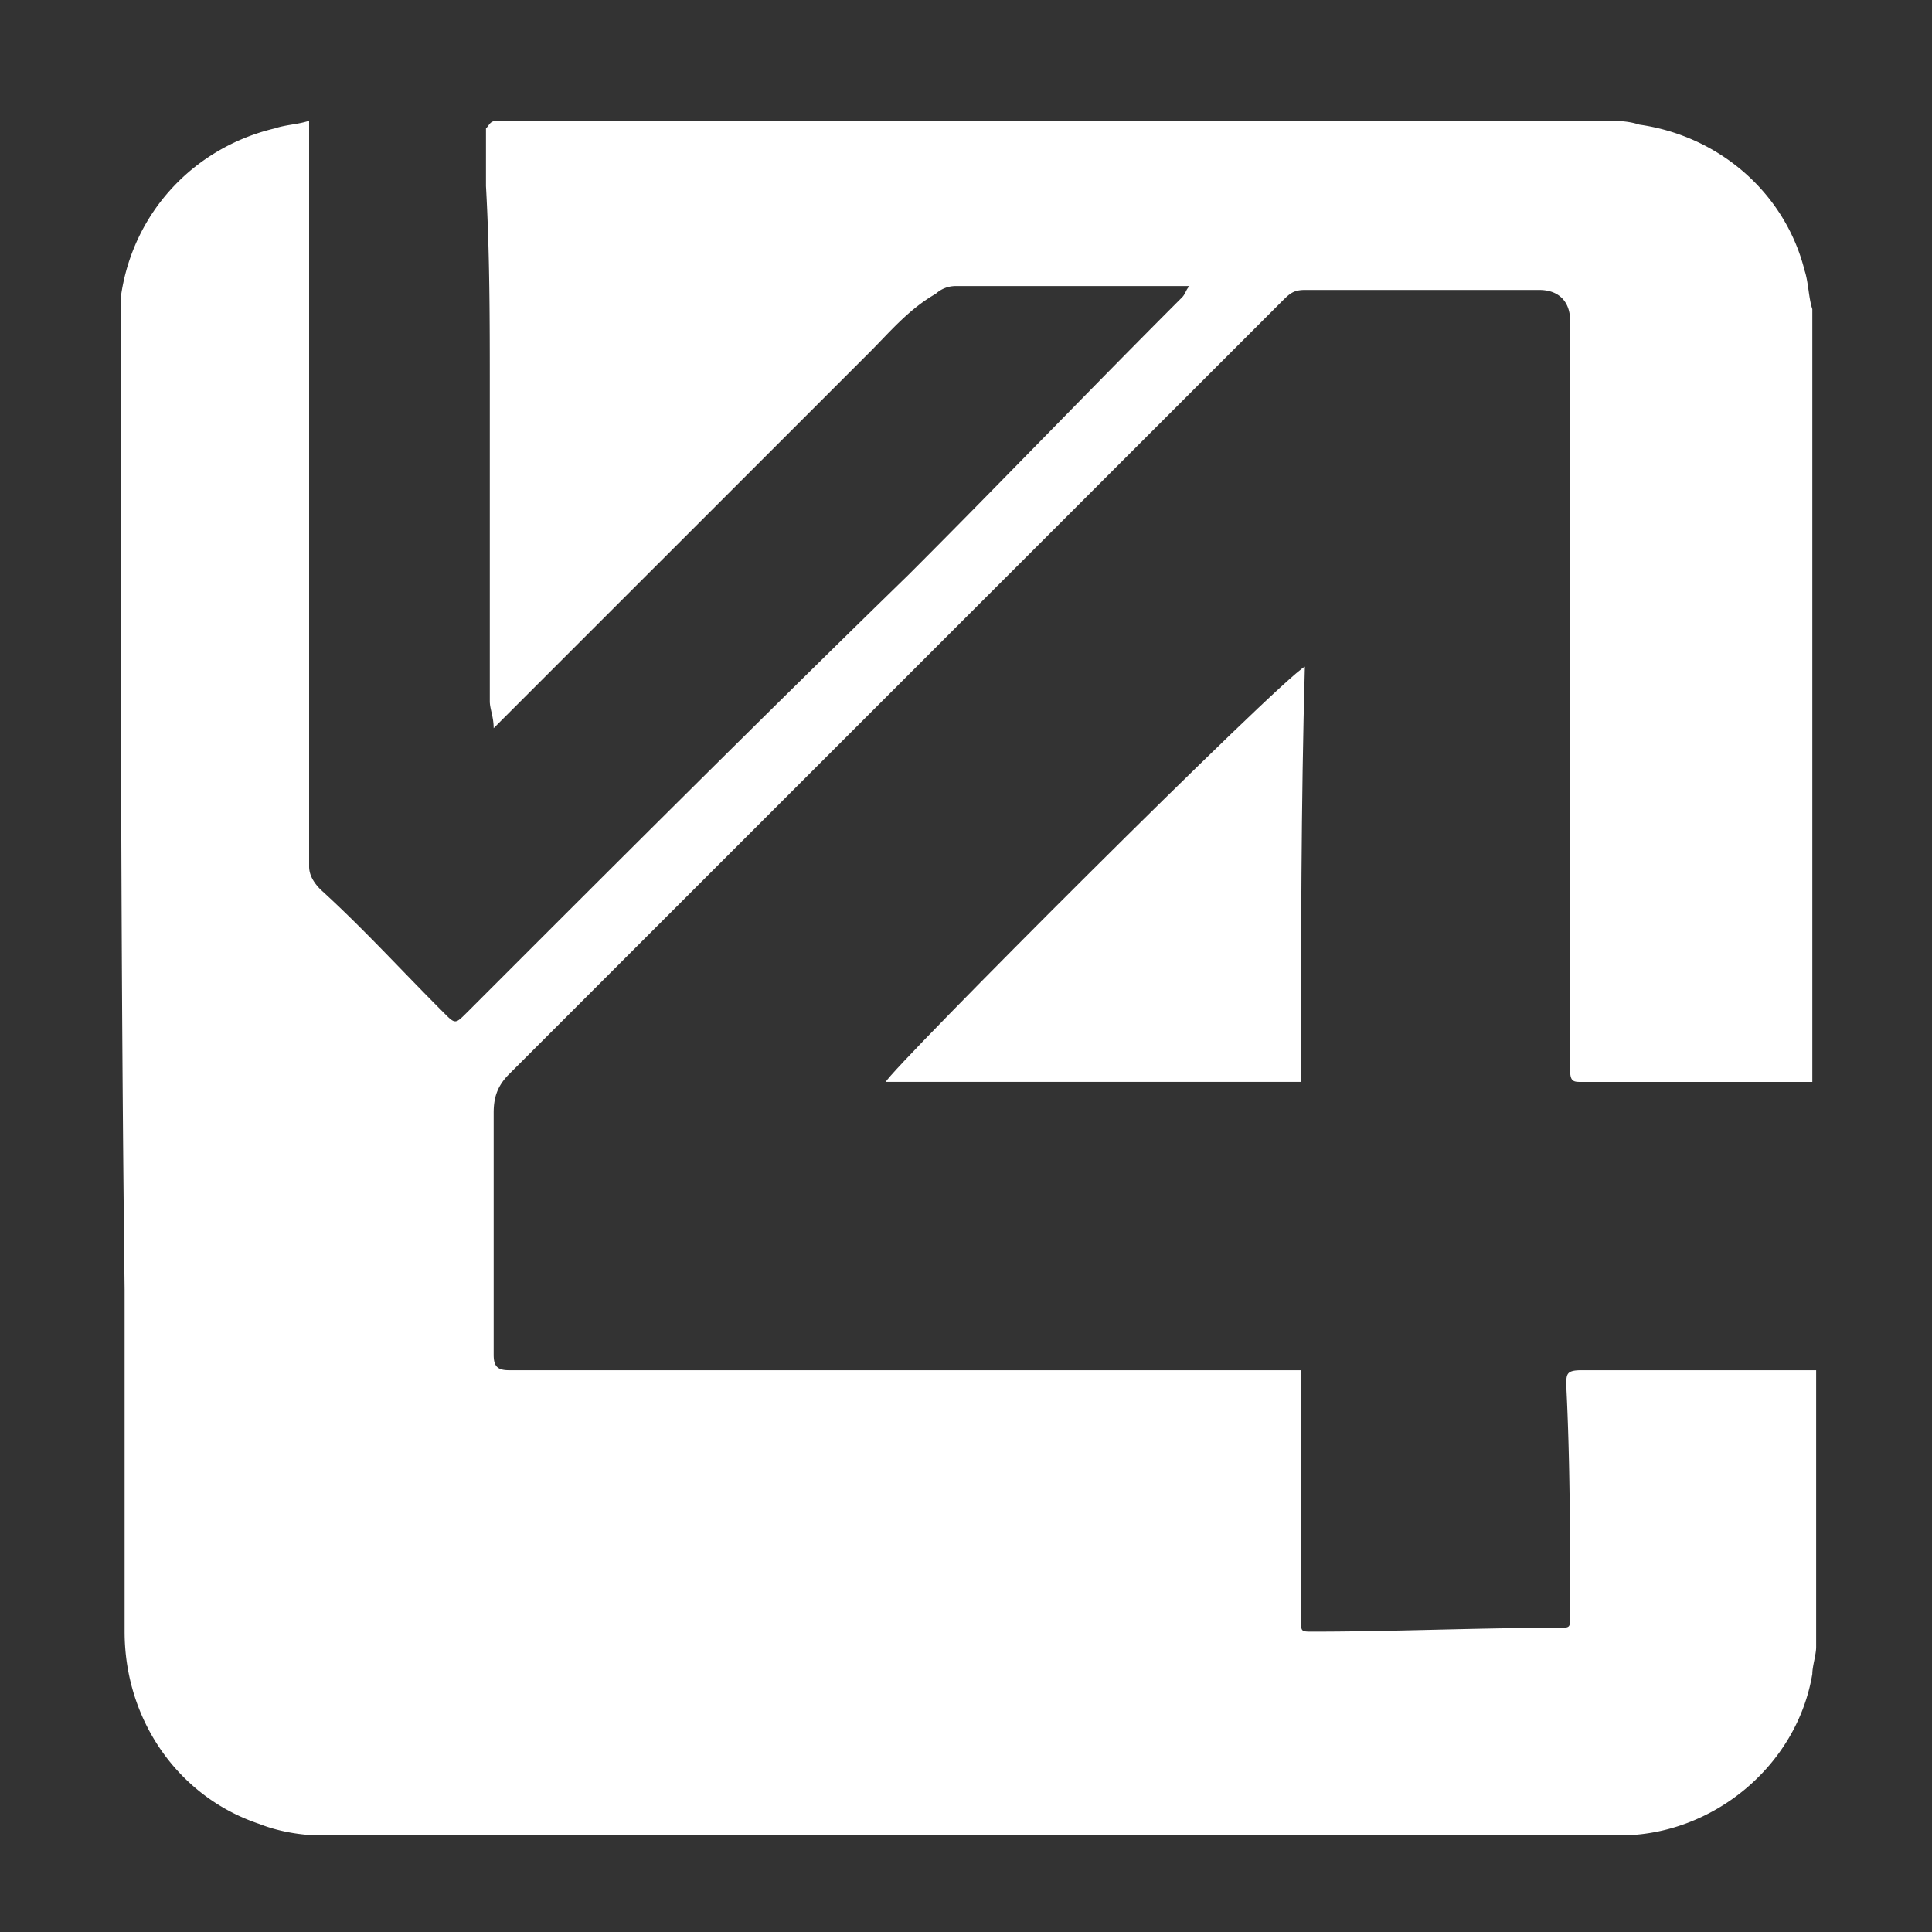
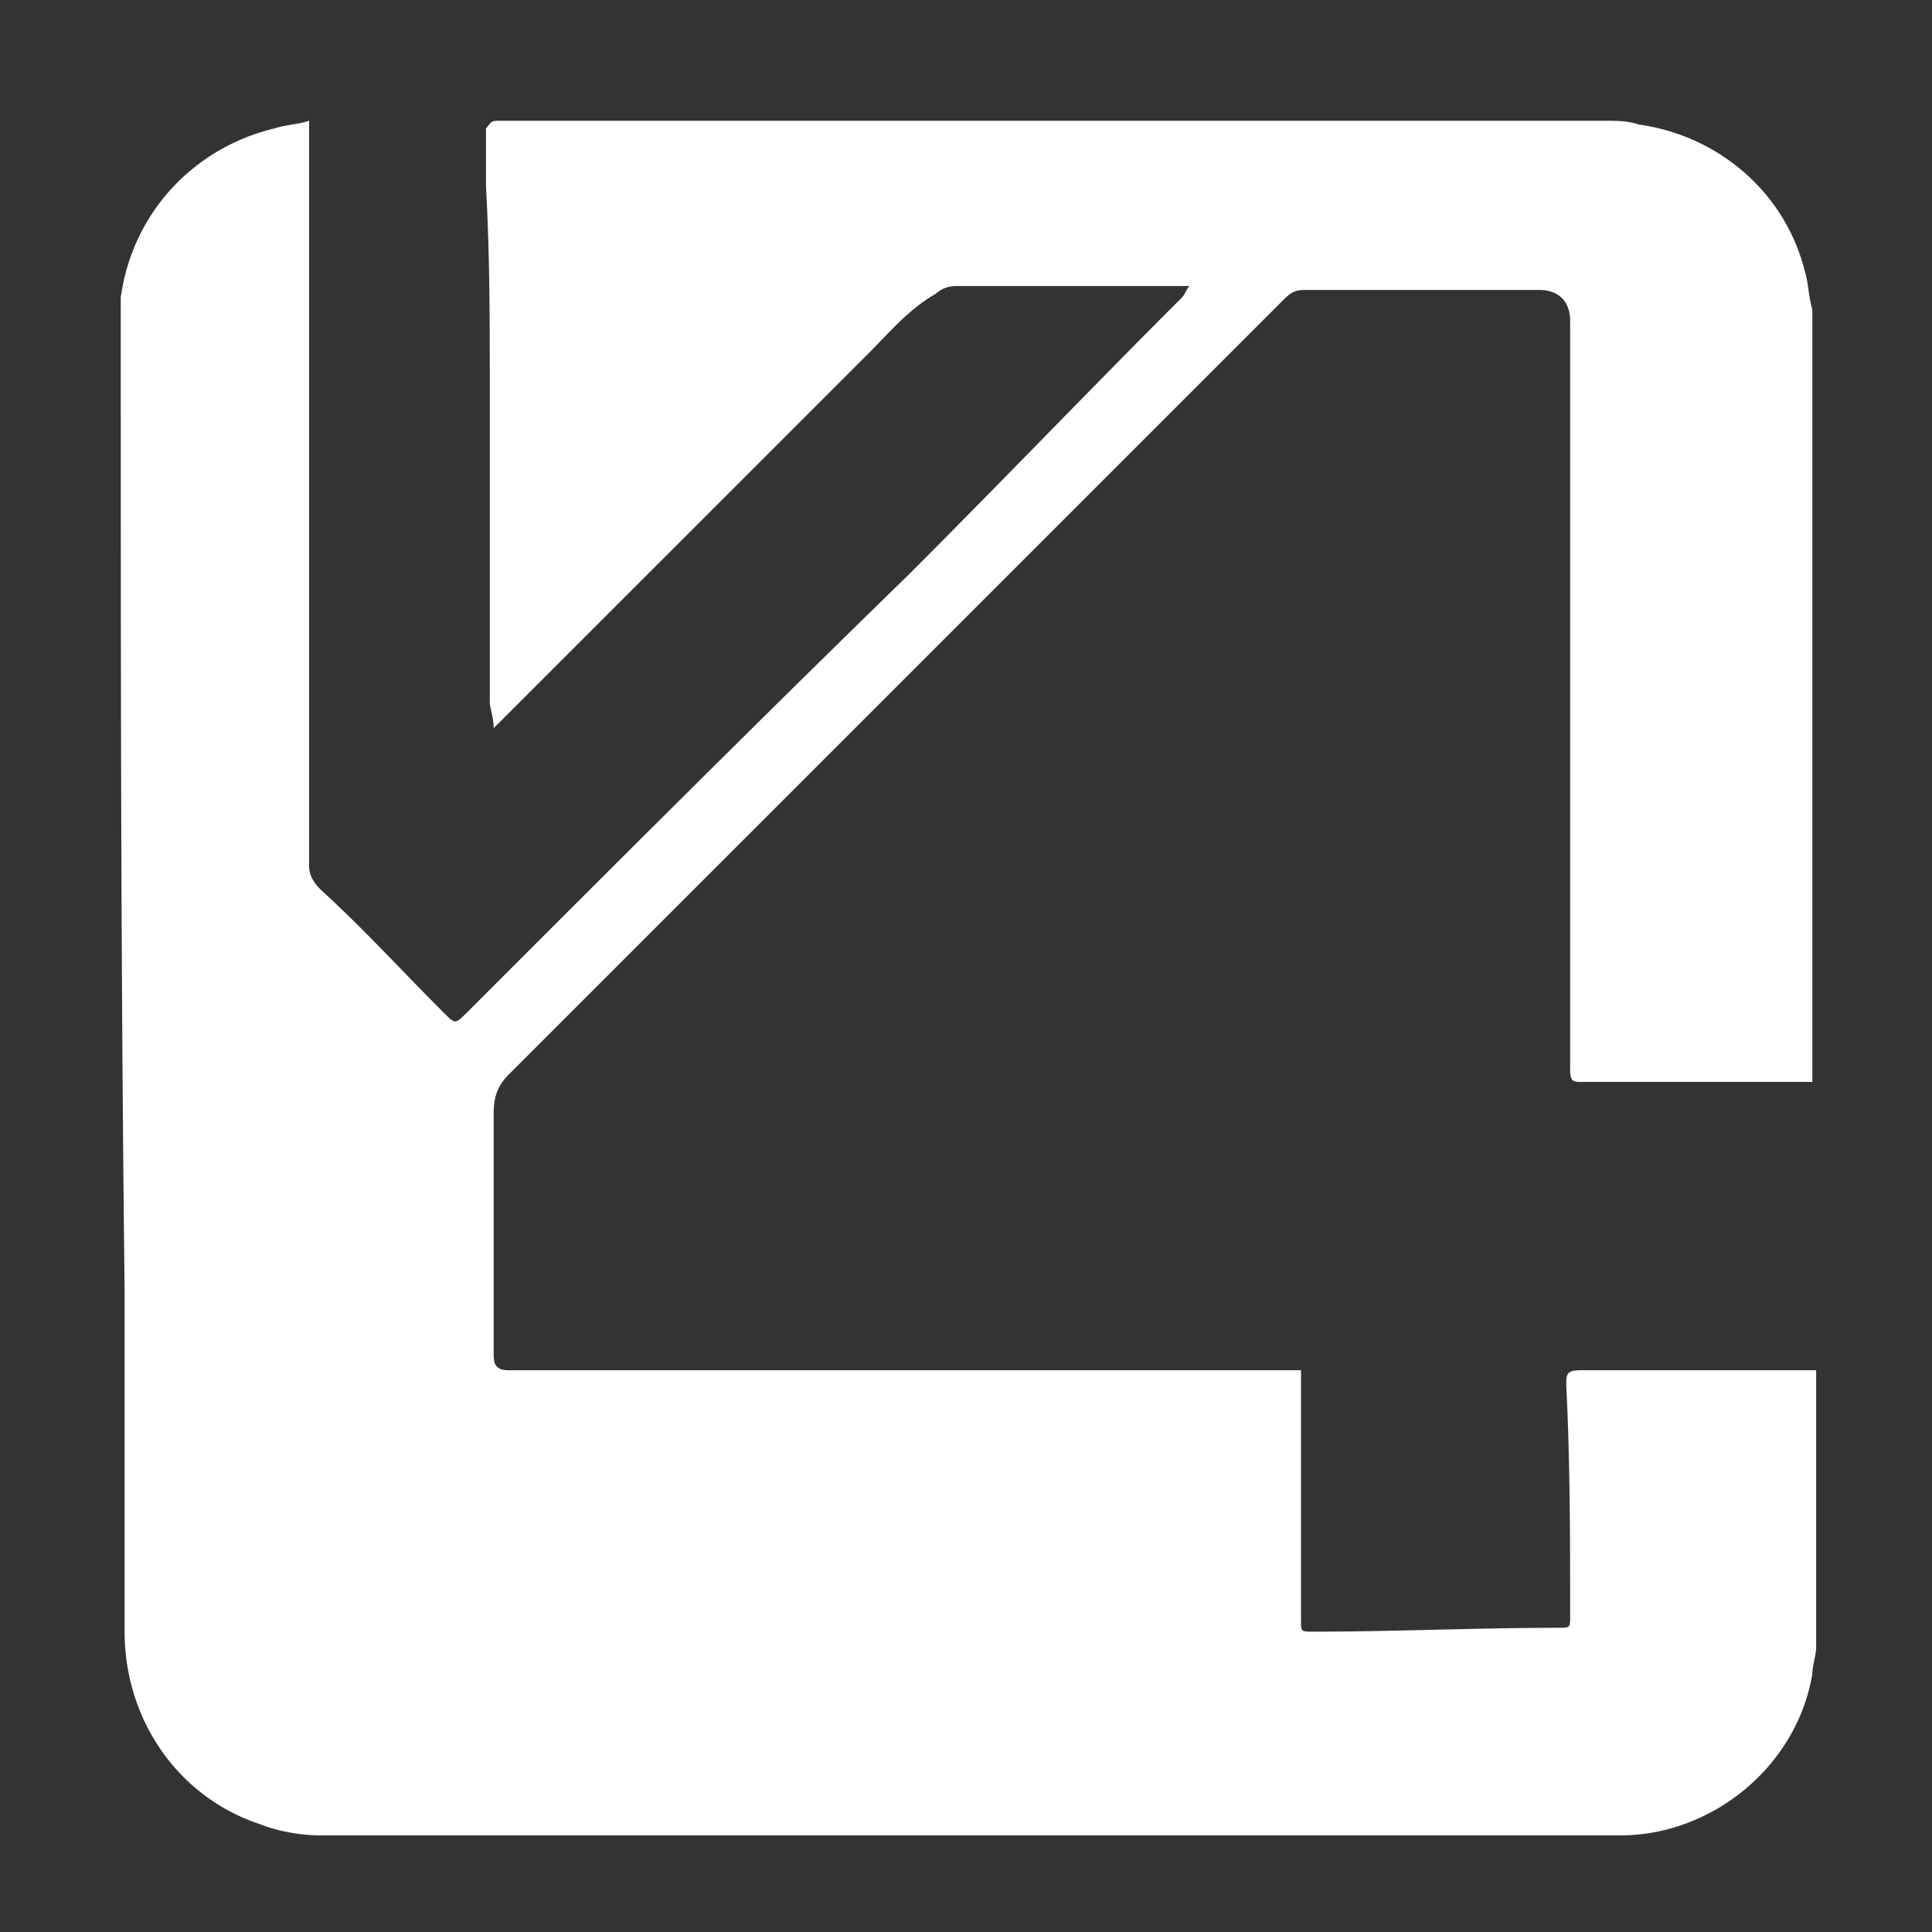
<svg xmlns="http://www.w3.org/2000/svg" width="50" height="50" fill="none">
  <rect width="100%" height="100%" fill="#333333" stroke="none" />
  <path fill="#fff" d="M46.903 8v20h-5.97c-.199 0-.298 0-.298-.299V8.3c0-.498-.299-.796-.796-.796h-6.07c-.298 0-.397.1-.596.298l-3.284 3.284L13.174 27.8c-.298.298-.398.597-.398.995v6.268c0 .298.1.398.398.398H33.67v6.467c0 .299 0 .299.299.299 2.089 0 4.278-.1 6.367-.1.299 0 .299 0 .299-.298 0-1.99 0-3.98-.1-5.97 0-.299 0-.398.398-.398h6.069v7.164c0 .199-.099.497-.099.696-.398 2.388-2.587 4.179-4.975 4.179H8.298c-.497 0-1.094-.1-1.591-.298-2.09-.697-3.482-2.687-3.482-4.975v-8.855c-.1-8.358-.1-16.616-.1-24.974v-.696c.298-2.19 1.89-3.88 3.98-4.378.298-.1.597-.1.895-.199v19.302c0 .2.1.398.299.597 1.094.995 2.09 2.09 3.184 3.184.298.298.298.298.597 0 3.78-3.78 7.561-7.562 11.442-11.342 2.388-2.388 4.676-4.776 7.064-7.164.1-.1.1-.2.199-.299h-6.07a.76.76 0 0 0-.497.2c-.696.397-1.194.994-1.691 1.492l-9.552 9.551-.199.2c0-.3-.1-.498-.1-.697v-8.06c0-1.79 0-3.482-.099-5.273V3.324c.1-.1.1-.199.299-.199H41.53c.299 0 .597 0 .896.1 2.09.298 3.78 1.79 4.278 3.78.1.299.1.697.199.995Z" />
-   <path fill="#fff" d="M33.67 27.999H22.925c.1-.299 10.248-10.447 10.845-10.746-.1 3.582-.1 7.164-.1 10.746Z" />
</svg>